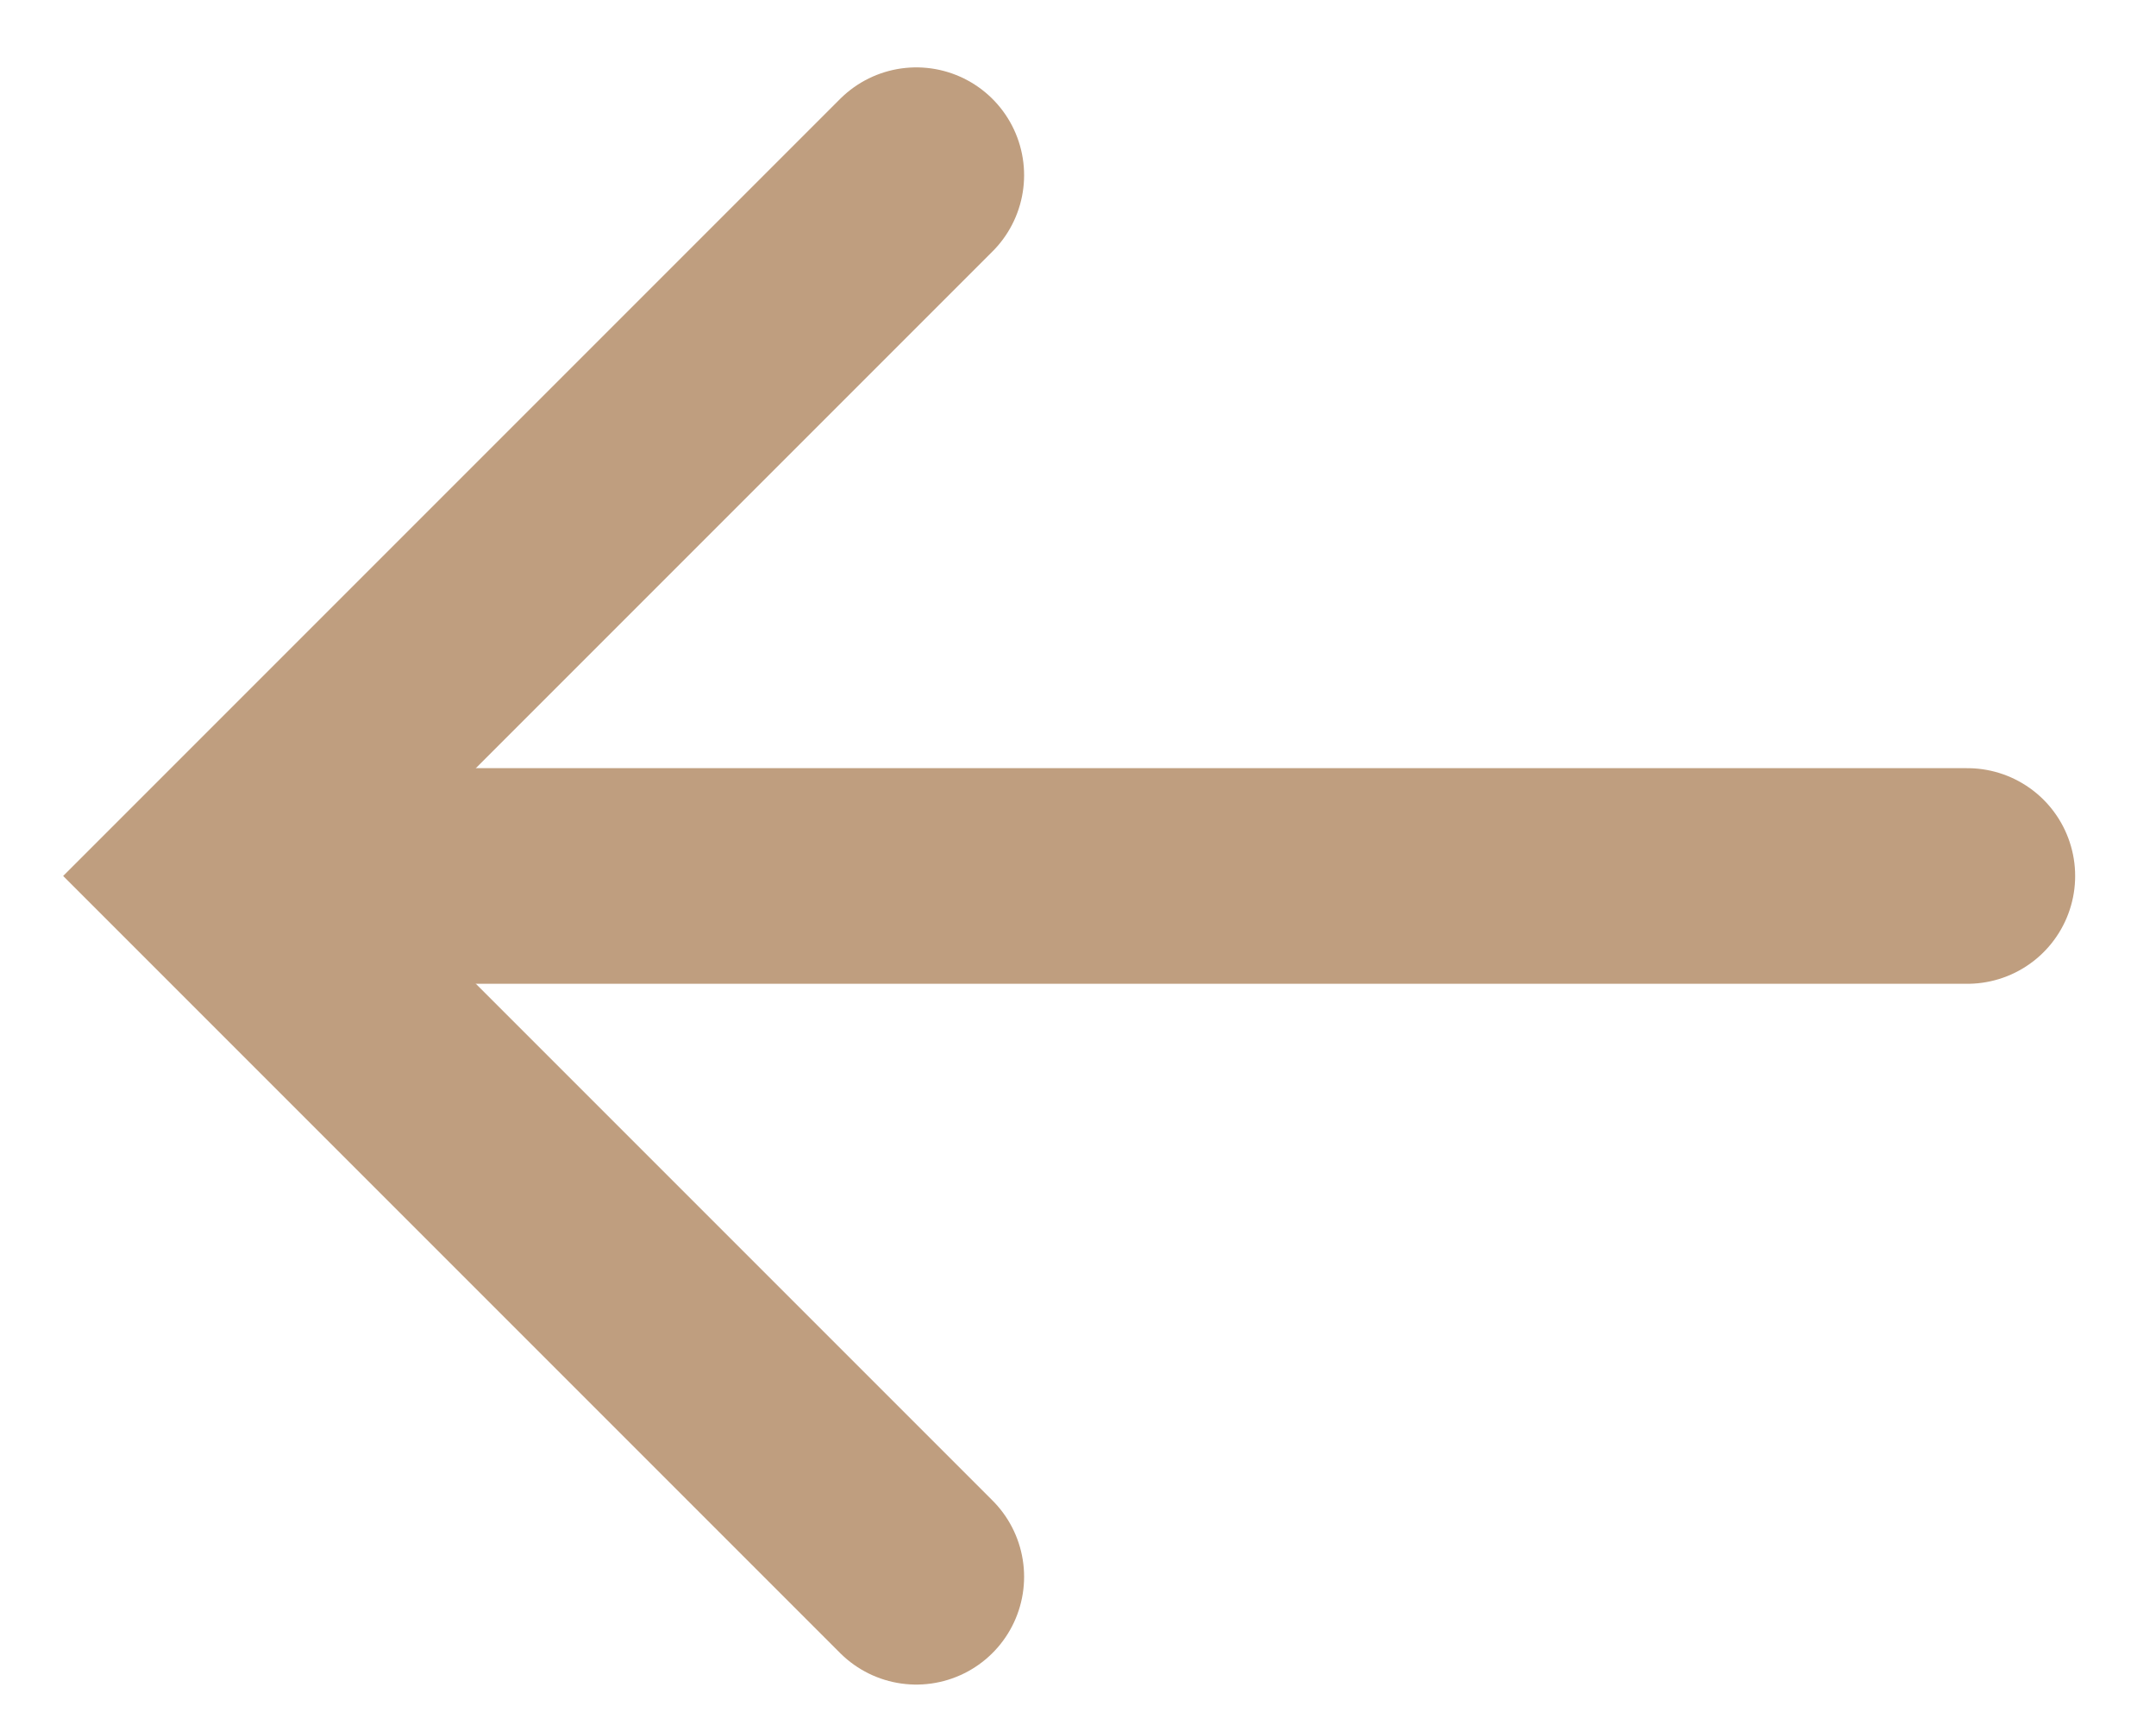
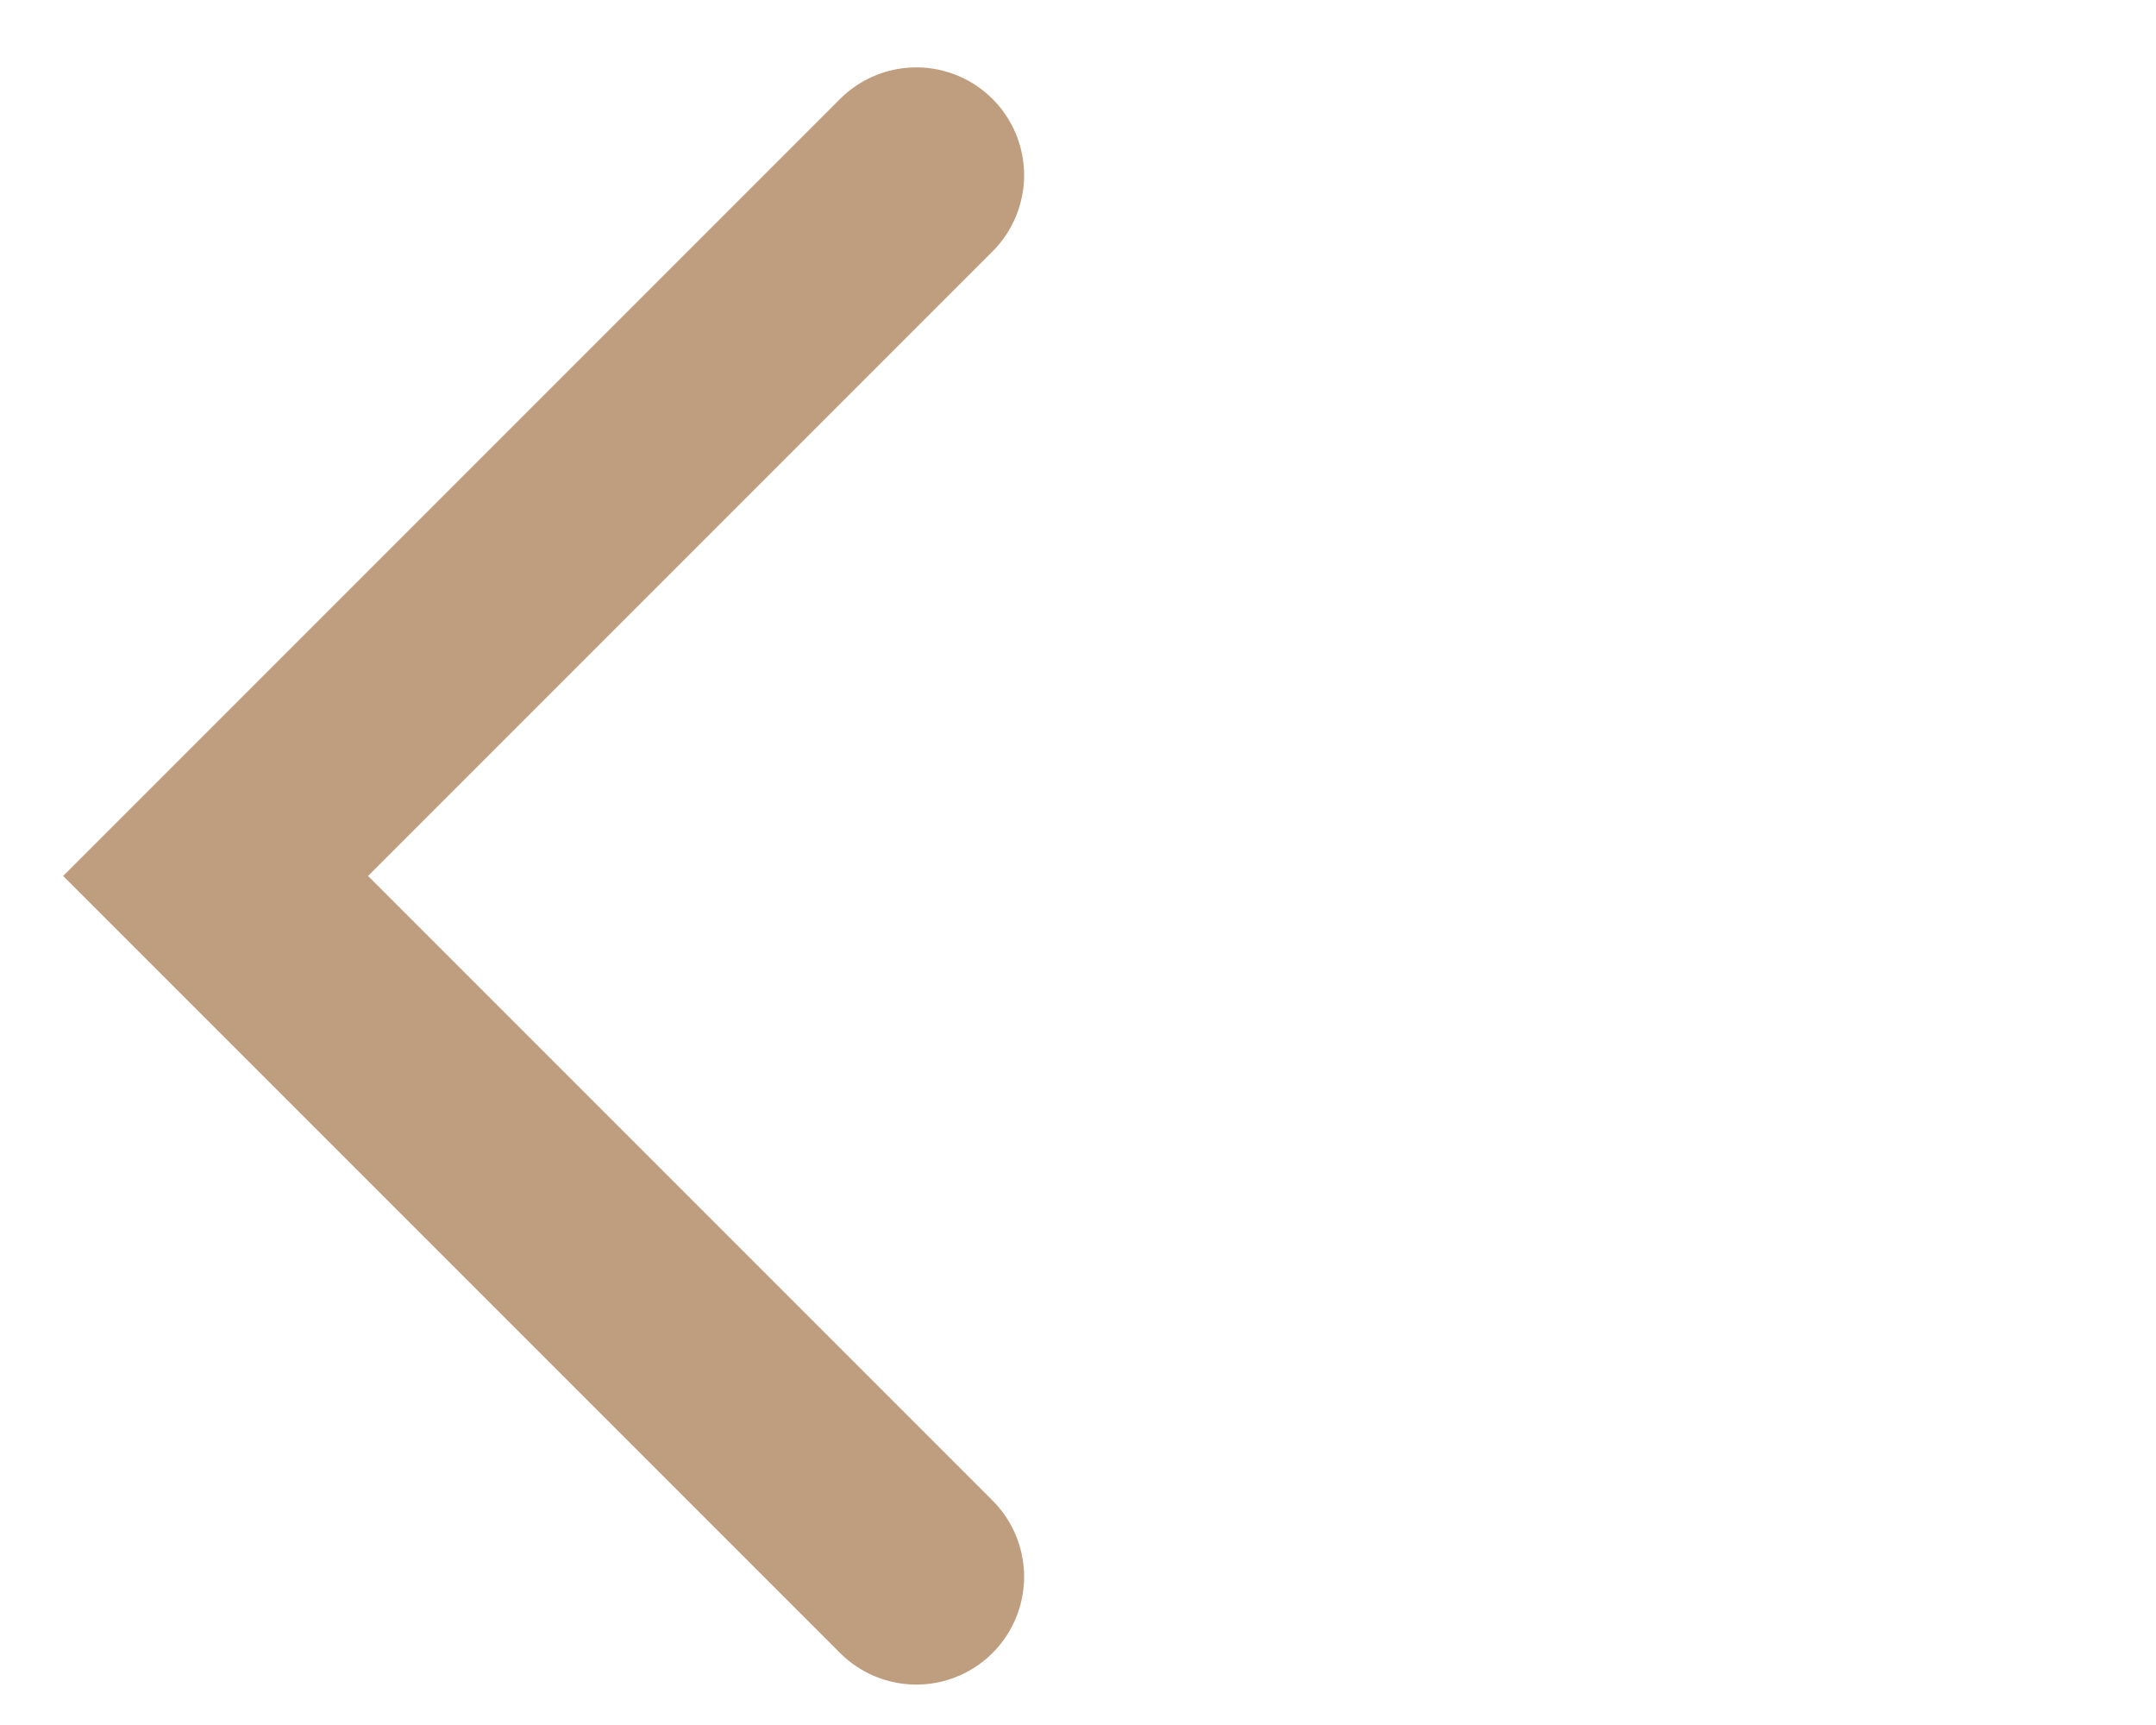
<svg xmlns="http://www.w3.org/2000/svg" width="20" height="16" viewBox="0 0 20 16" fill="none">
  <path d="M8.5 1.625L2 8.125L8.5 14.625" stroke="#BF9E7F" stroke-width="2" stroke-linecap="round" />
-   <path d="M18.25 8.125L2.542 8.125" stroke="#BF9E7F" stroke-width="2" stroke-linecap="round" />
</svg>